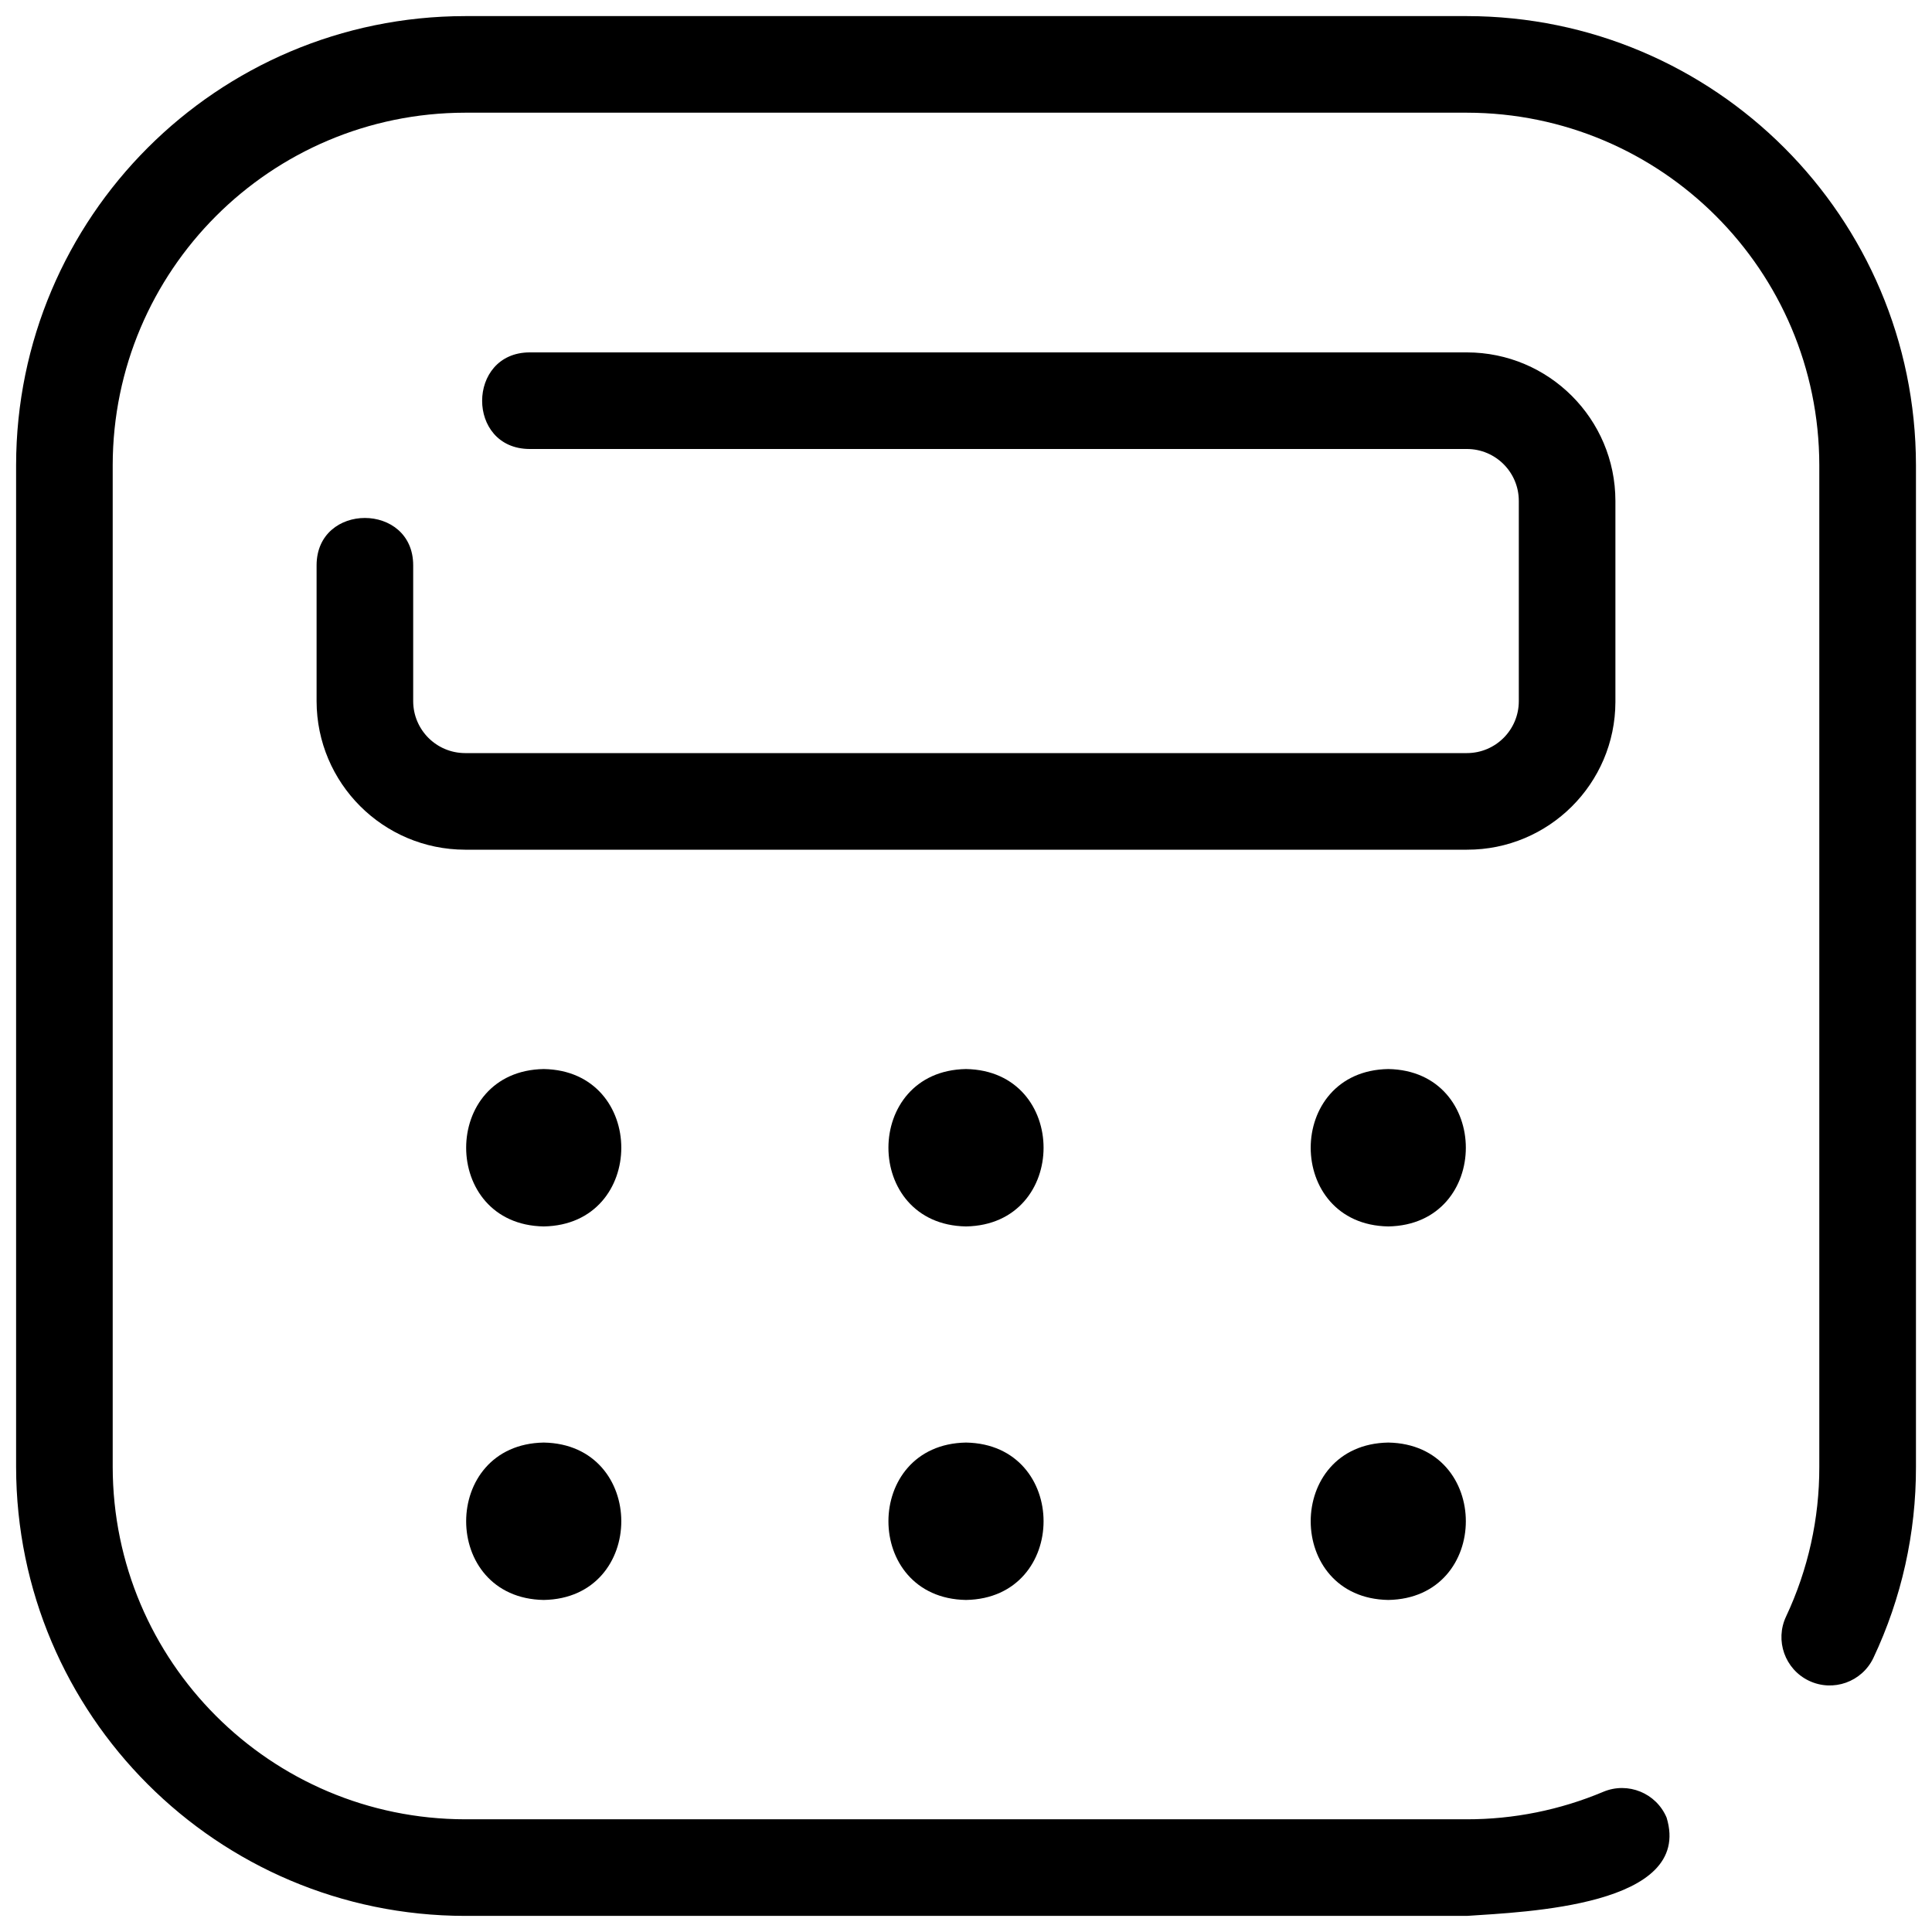
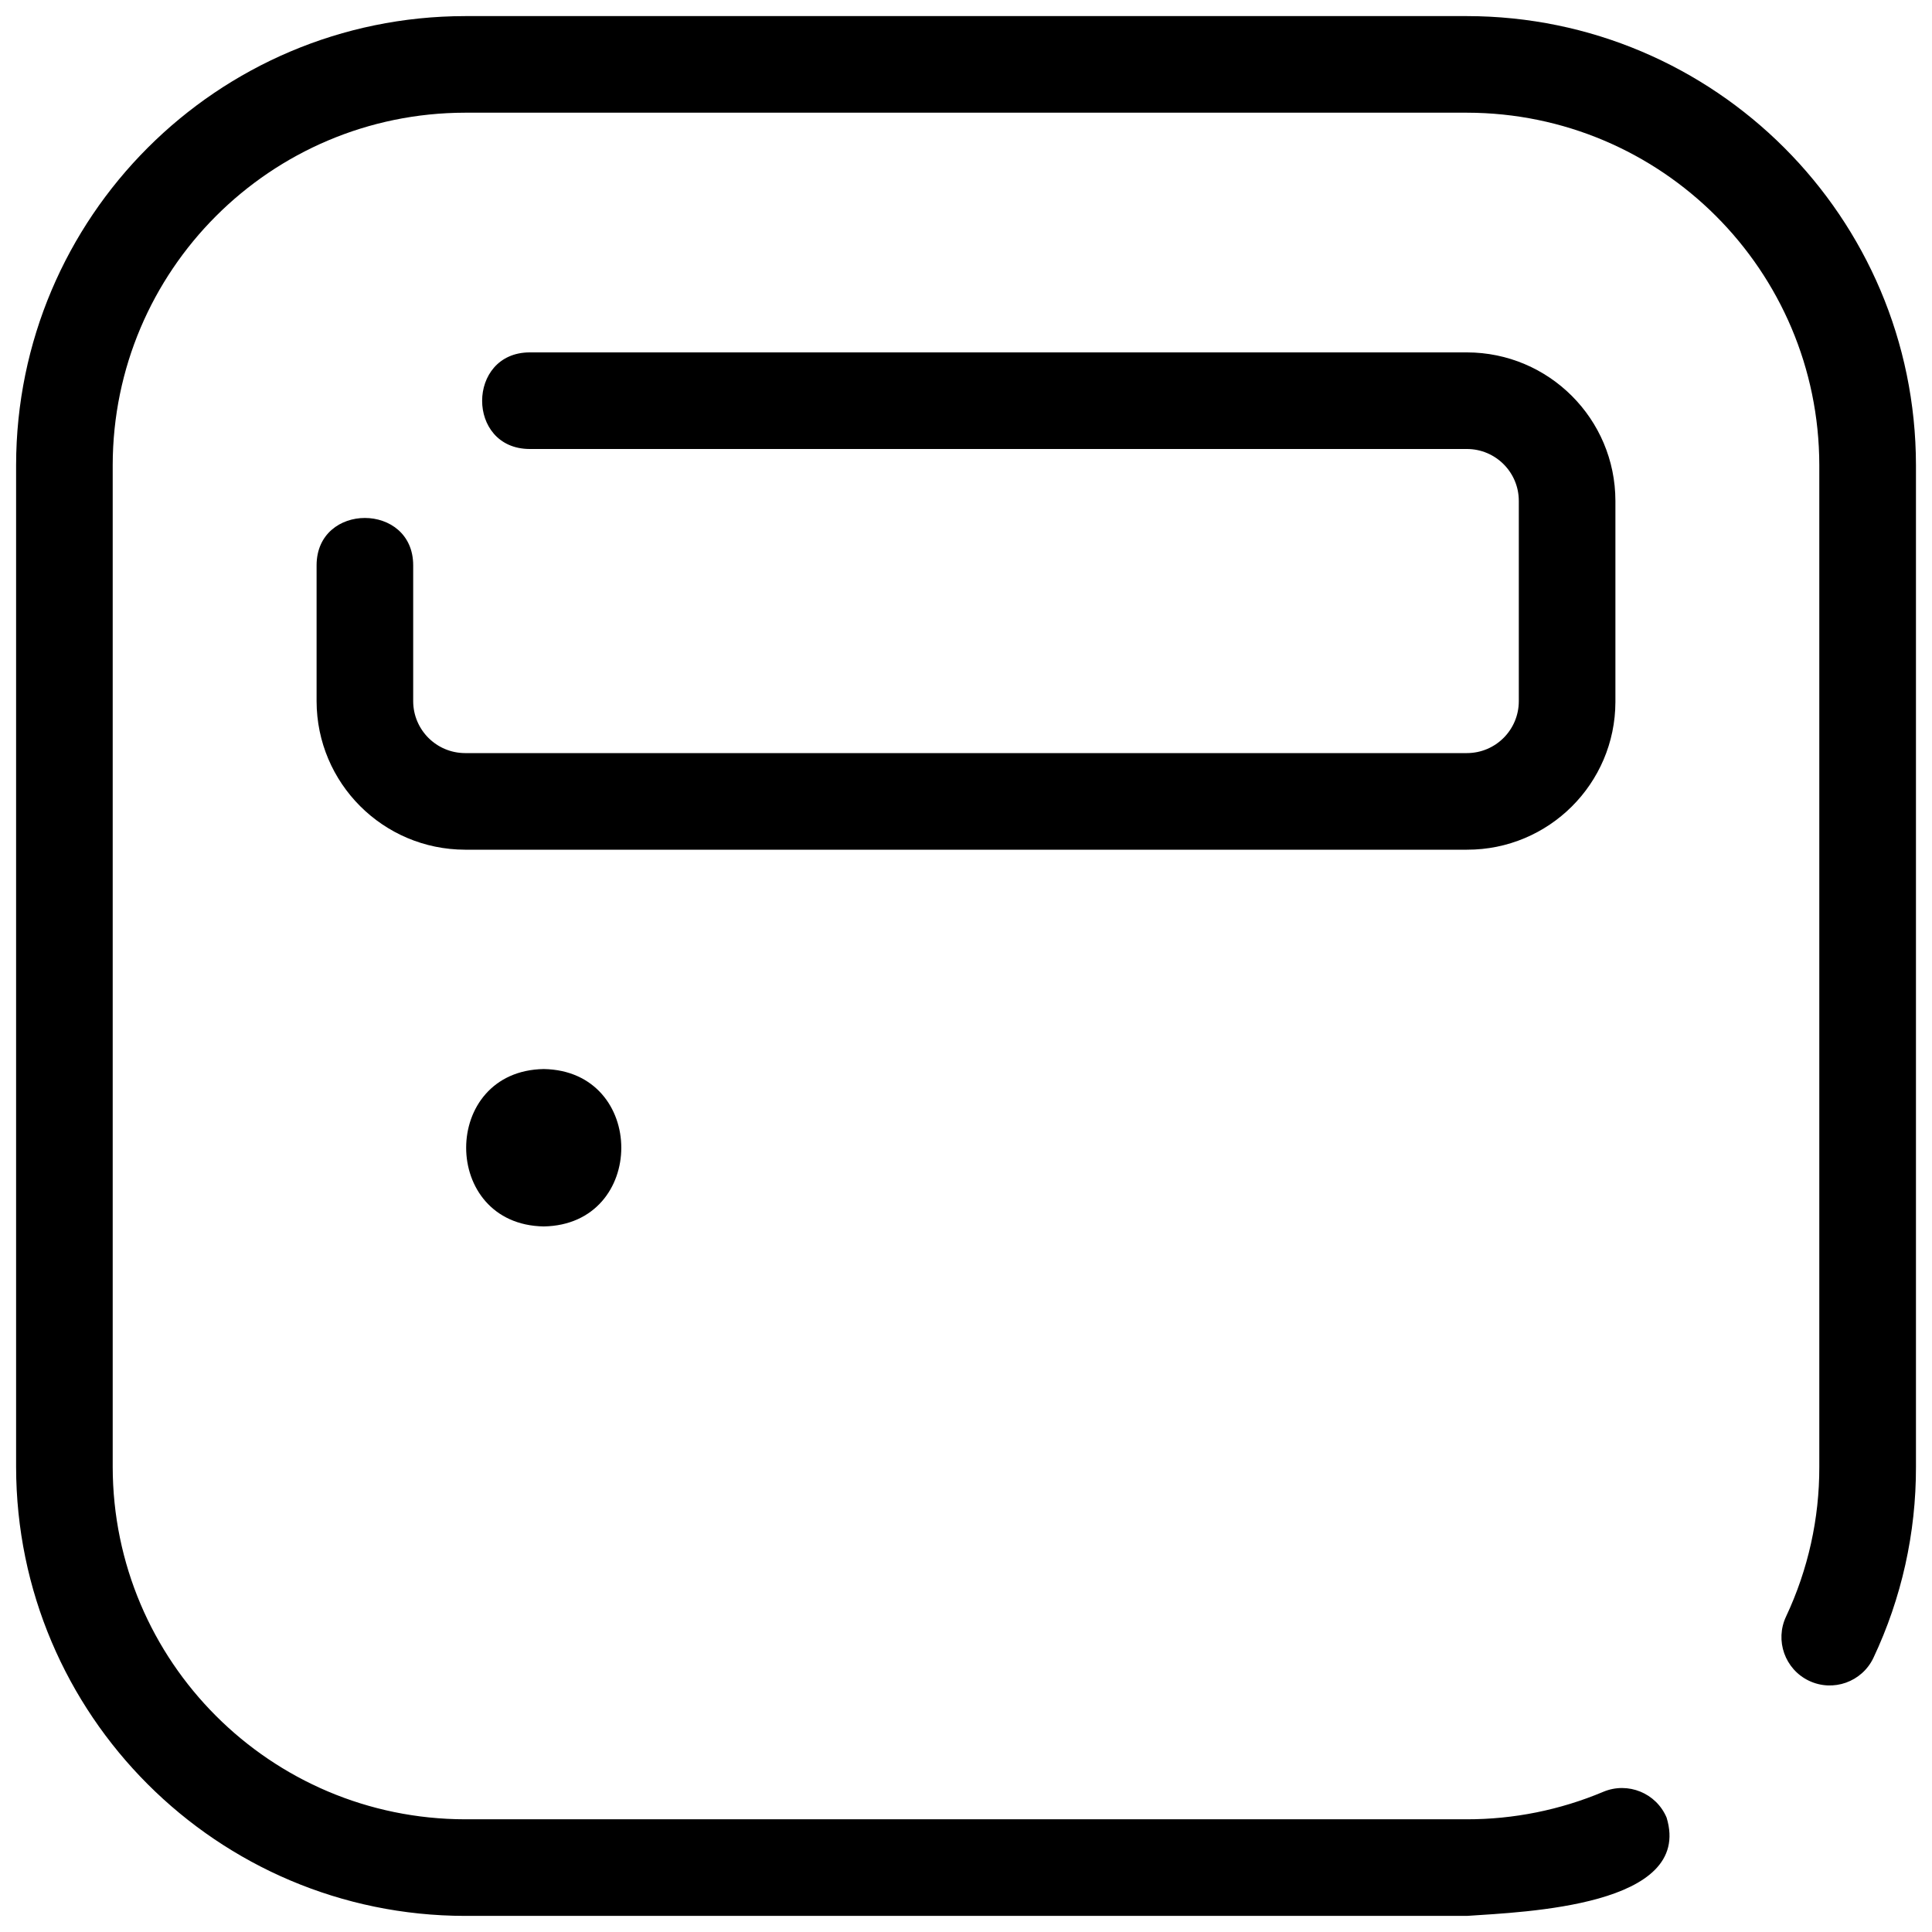
<svg xmlns="http://www.w3.org/2000/svg" id="Layer_1" enable-background="new 0 0 30 30" height="512" viewBox="0 0 30 30" width="512">
  <g>
    <path d="m8.443 16.6c-1.606.027-1.606 2.417 0 2.444 1.606-.027 1.606-2.417 0-2.444z" />
-     <path d="m15 16.6c-1.606.027-1.606 2.417 0 2.444 1.606-.027 1.606-2.417 0-2.444z" />
-     <path d="m21.557 16.6c-1.606.027-1.606 2.417 0 2.444 1.606-.027 1.606-2.417 0-2.444z" />
-     <path d="m8.443 22.4c-1.606.027-1.606 2.417 0 2.444 1.606-.027 1.606-2.417 0-2.444z" />
-     <path d="m15 22.4c-1.606.027-1.606 2.417 0 2.444 1.606-.027 1.606-2.417 0-2.444z" />
-     <path d="m21.557 22.4c-1.606.027-1.606 2.417 0 2.444 1.606-.027 1.606-2.417 0-2.444z" />
    <path d="m22.778.25h-15.556c-3.849.004-6.968 3.123-6.972 6.972v15.556c.004 3.849 3.123 6.968 6.972 6.972h15.556c.902-.062 3.52-.151 3.101-1.526-.161-.382-.601-.561-.983-.401-.672.283-1.393.428-2.122.427h-15.552c-3.021-.004-5.468-2.451-5.472-5.472v-15.556c.004-3.021 2.451-5.468 5.472-5.472h15.556c3.021.004 5.468 2.451 5.472 5.472v15.556c.002.802-.174 1.595-.515 2.321-.178.374-.019.822.355 1s.822.019 1-.355c.438-.927.663-1.94.661-2.965v-15.557c-.005-3.849-3.124-6.968-6.973-6.972z" />
    <path d="m25.084 10.9c.001-.011-.001-3.11 0-3.122-.001-1.273-1.033-2.305-2.306-2.306h-14.556c-.977.005-.984 1.495 0 1.5h14.556c.445 0 .806.361.806.806v3.11c0 .445-.361.806-.806.806h-15.556c-.445-.001-.805-.361-.806-.806v-2.11c0-.979-1.499-.981-1.5 0v2.11c.002 1.273 1.033 2.304 2.306 2.306h15.556c1.27.003 2.303-1.024 2.306-2.294z" />
  </g>
</svg>